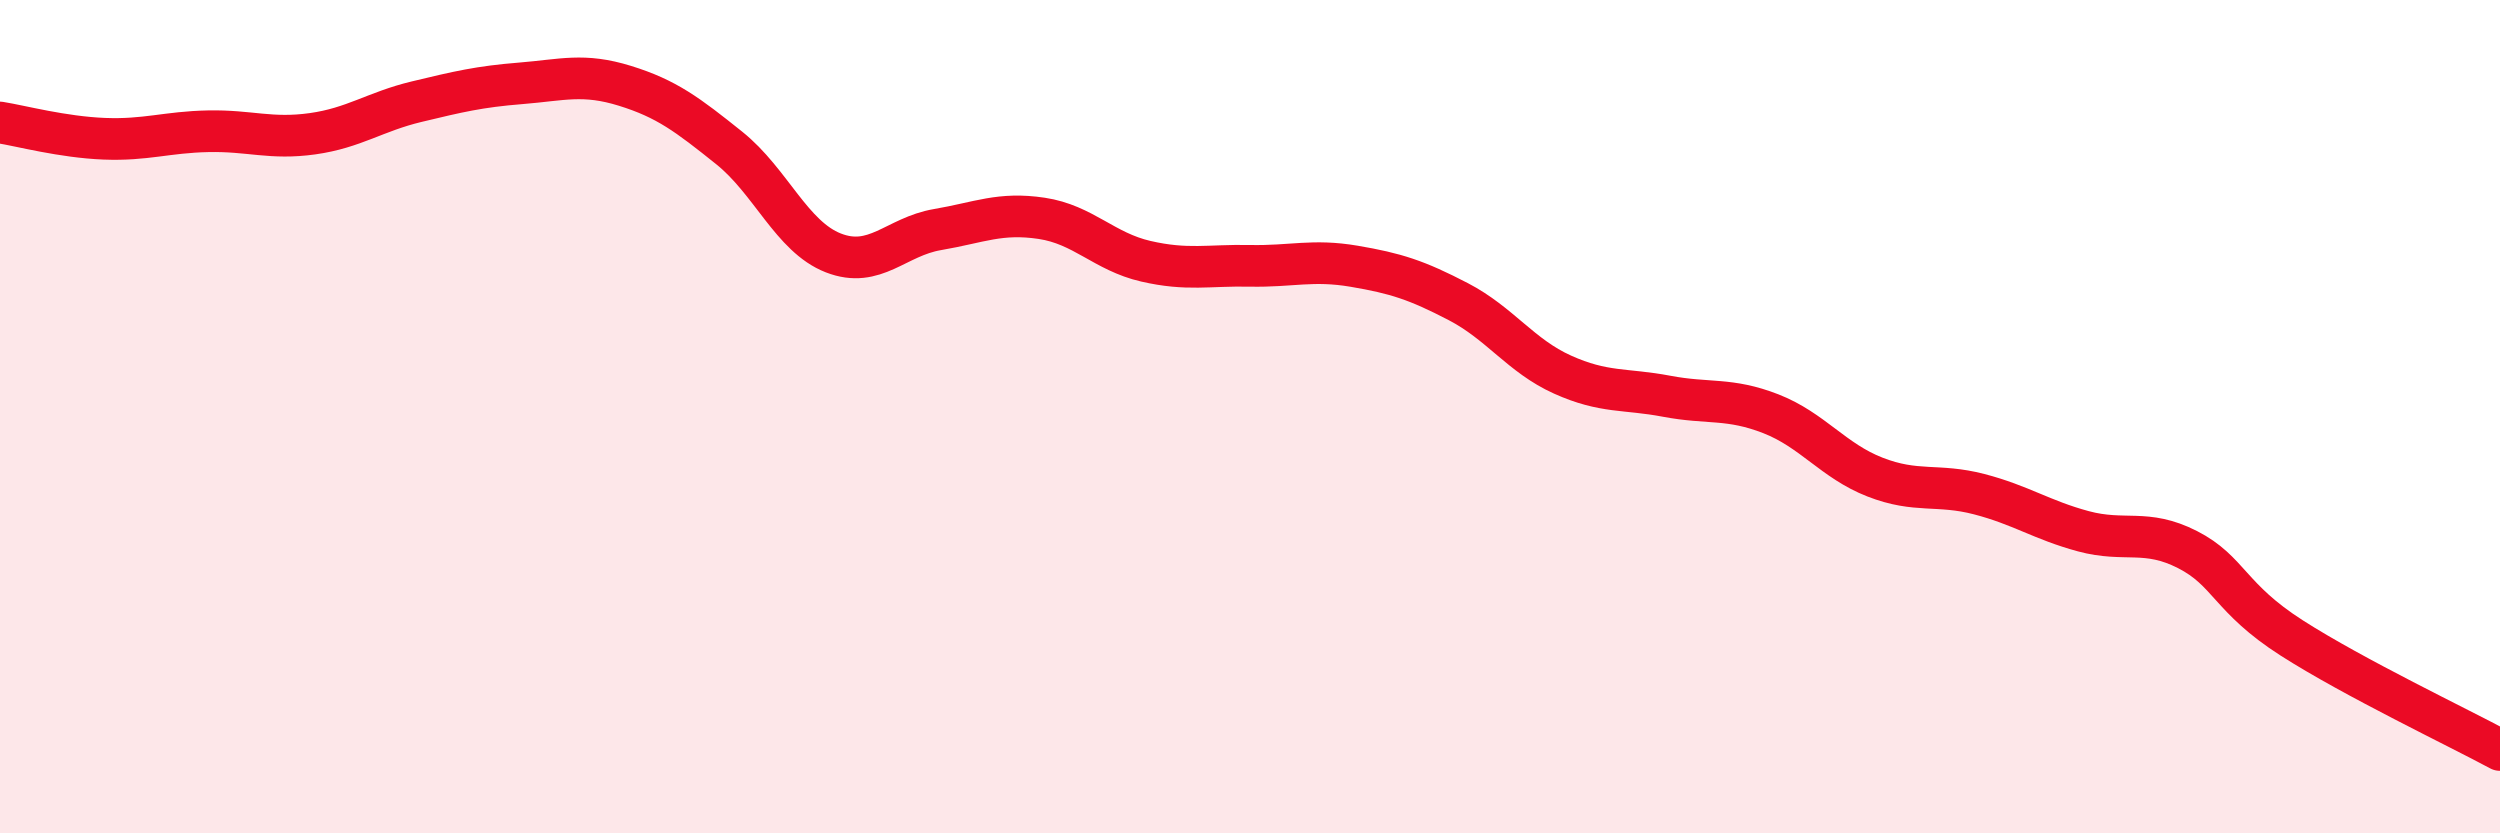
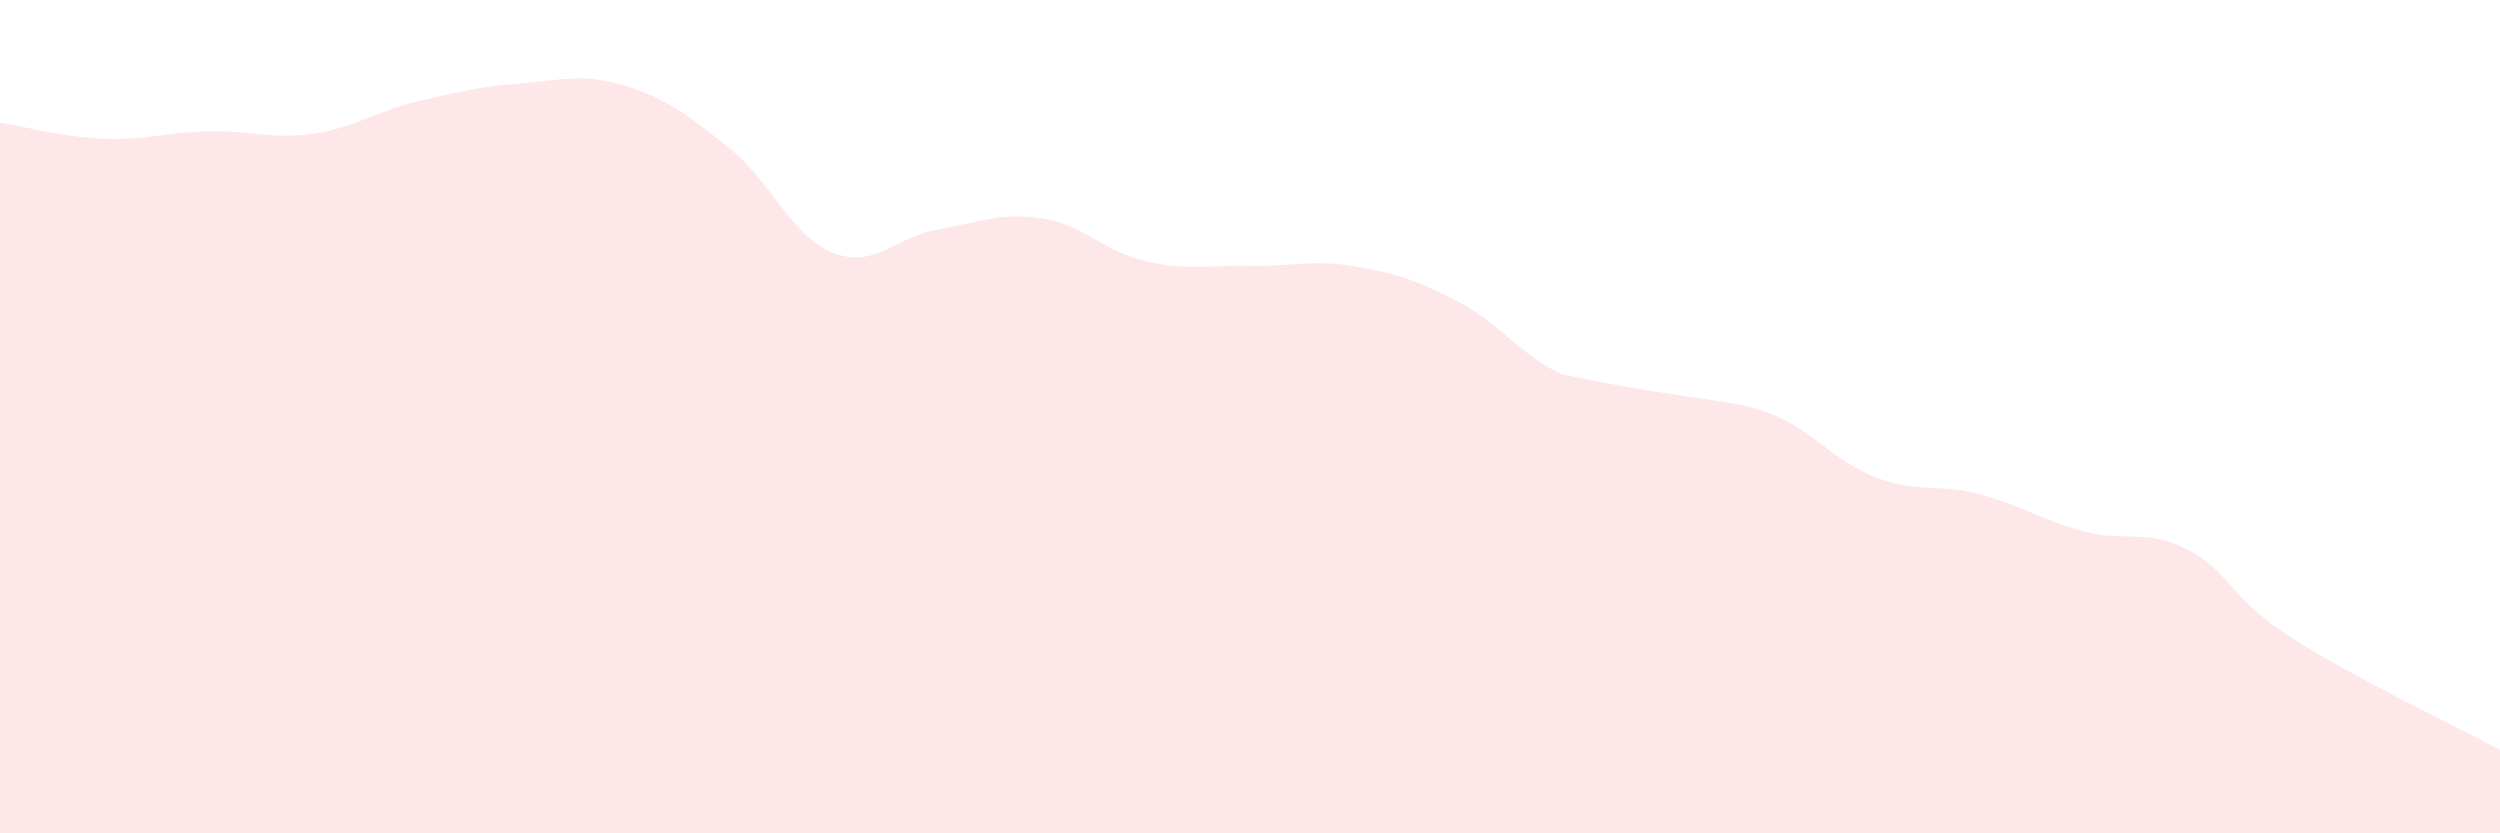
<svg xmlns="http://www.w3.org/2000/svg" width="60" height="20" viewBox="0 0 60 20">
-   <path d="M 0,2.94 C 0.5,3.02 1.5,3.29 2.5,3.33 C 3.5,3.37 4,3.17 5,3.15 C 6,3.13 6.5,3.35 7.5,3.21 C 8.5,3.07 9,2.68 10,2.44 C 11,2.2 11.5,2.08 12.5,2 C 13.5,1.92 14,1.75 15,2.06 C 16,2.37 16.5,2.75 17.5,3.55 C 18.5,4.35 19,5.68 20,6.07 C 21,6.46 21.5,5.68 22.5,5.51 C 23.5,5.34 24,5.09 25,5.24 C 26,5.39 26.5,6.04 27.5,6.27 C 28.5,6.5 29,6.36 30,6.38 C 31,6.4 31.5,6.22 32.5,6.39 C 33.5,6.56 34,6.72 35,7.24 C 36,7.76 36.5,8.54 37.5,8.99 C 38.5,9.44 39,9.32 40,9.51 C 41,9.7 41.5,9.54 42.5,9.93 C 43.5,10.32 44,11.06 45,11.45 C 46,11.84 46.5,11.6 47.5,11.86 C 48.5,12.12 49,12.48 50,12.75 C 51,13.02 51.5,12.68 52.5,13.19 C 53.5,13.7 53.5,14.35 55,15.31 C 56.5,16.27 59,17.46 60,18L60 20L0 20Z" fill="#EB0A25" opacity="0.1" stroke-linecap="round" stroke-linejoin="round" />
-   <path d="M 0,2.94 C 0.5,3.02 1.5,3.29 2.5,3.33 C 3.5,3.37 4,3.17 5,3.15 C 6,3.13 6.5,3.35 7.5,3.21 C 8.5,3.07 9,2.68 10,2.44 C 11,2.2 11.5,2.08 12.5,2 C 13.5,1.92 14,1.75 15,2.06 C 16,2.37 16.5,2.75 17.5,3.55 C 18.5,4.35 19,5.68 20,6.07 C 21,6.46 21.5,5.68 22.5,5.51 C 23.5,5.34 24,5.09 25,5.24 C 26,5.39 26.5,6.04 27.5,6.27 C 28.5,6.5 29,6.36 30,6.38 C 31,6.4 31.5,6.22 32.5,6.39 C 33.5,6.56 34,6.72 35,7.24 C 36,7.76 36.5,8.54 37.5,8.99 C 38.5,9.44 39,9.32 40,9.51 C 41,9.7 41.5,9.54 42.5,9.93 C 43.5,10.32 44,11.06 45,11.45 C 46,11.84 46.5,11.6 47.5,11.86 C 48.5,12.12 49,12.48 50,12.75 C 51,13.02 51.5,12.68 52.5,13.19 C 53.5,13.7 53.5,14.35 55,15.31 C 56.5,16.27 59,17.46 60,18" stroke="#EB0A25" stroke-width="1" fill="none" stroke-linecap="round" stroke-linejoin="round" />
+   <path d="M 0,2.94 C 0.5,3.02 1.5,3.29 2.5,3.33 C 3.5,3.37 4,3.17 5,3.15 C 6,3.13 6.5,3.35 7.5,3.21 C 8.5,3.07 9,2.68 10,2.44 C 11,2.2 11.5,2.08 12.5,2 C 13.5,1.92 14,1.75 15,2.06 C 16,2.37 16.5,2.75 17.5,3.55 C 18.5,4.35 19,5.68 20,6.07 C 21,6.46 21.5,5.68 22.5,5.51 C 23.5,5.34 24,5.09 25,5.24 C 26,5.39 26.5,6.04 27.5,6.27 C 28.5,6.5 29,6.36 30,6.38 C 31,6.4 31.5,6.22 32.5,6.39 C 33.5,6.56 34,6.72 35,7.24 C 36,7.76 36.5,8.54 37.5,8.99 C 41,9.7 41.5,9.54 42.5,9.93 C 43.5,10.32 44,11.06 45,11.45 C 46,11.84 46.5,11.6 47.5,11.86 C 48.5,12.12 49,12.48 50,12.75 C 51,13.02 51.5,12.68 52.5,13.19 C 53.5,13.7 53.5,14.35 55,15.31 C 56.5,16.27 59,17.46 60,18L60 20L0 20Z" fill="#EB0A25" opacity="0.1" stroke-linecap="round" stroke-linejoin="round" />
</svg>